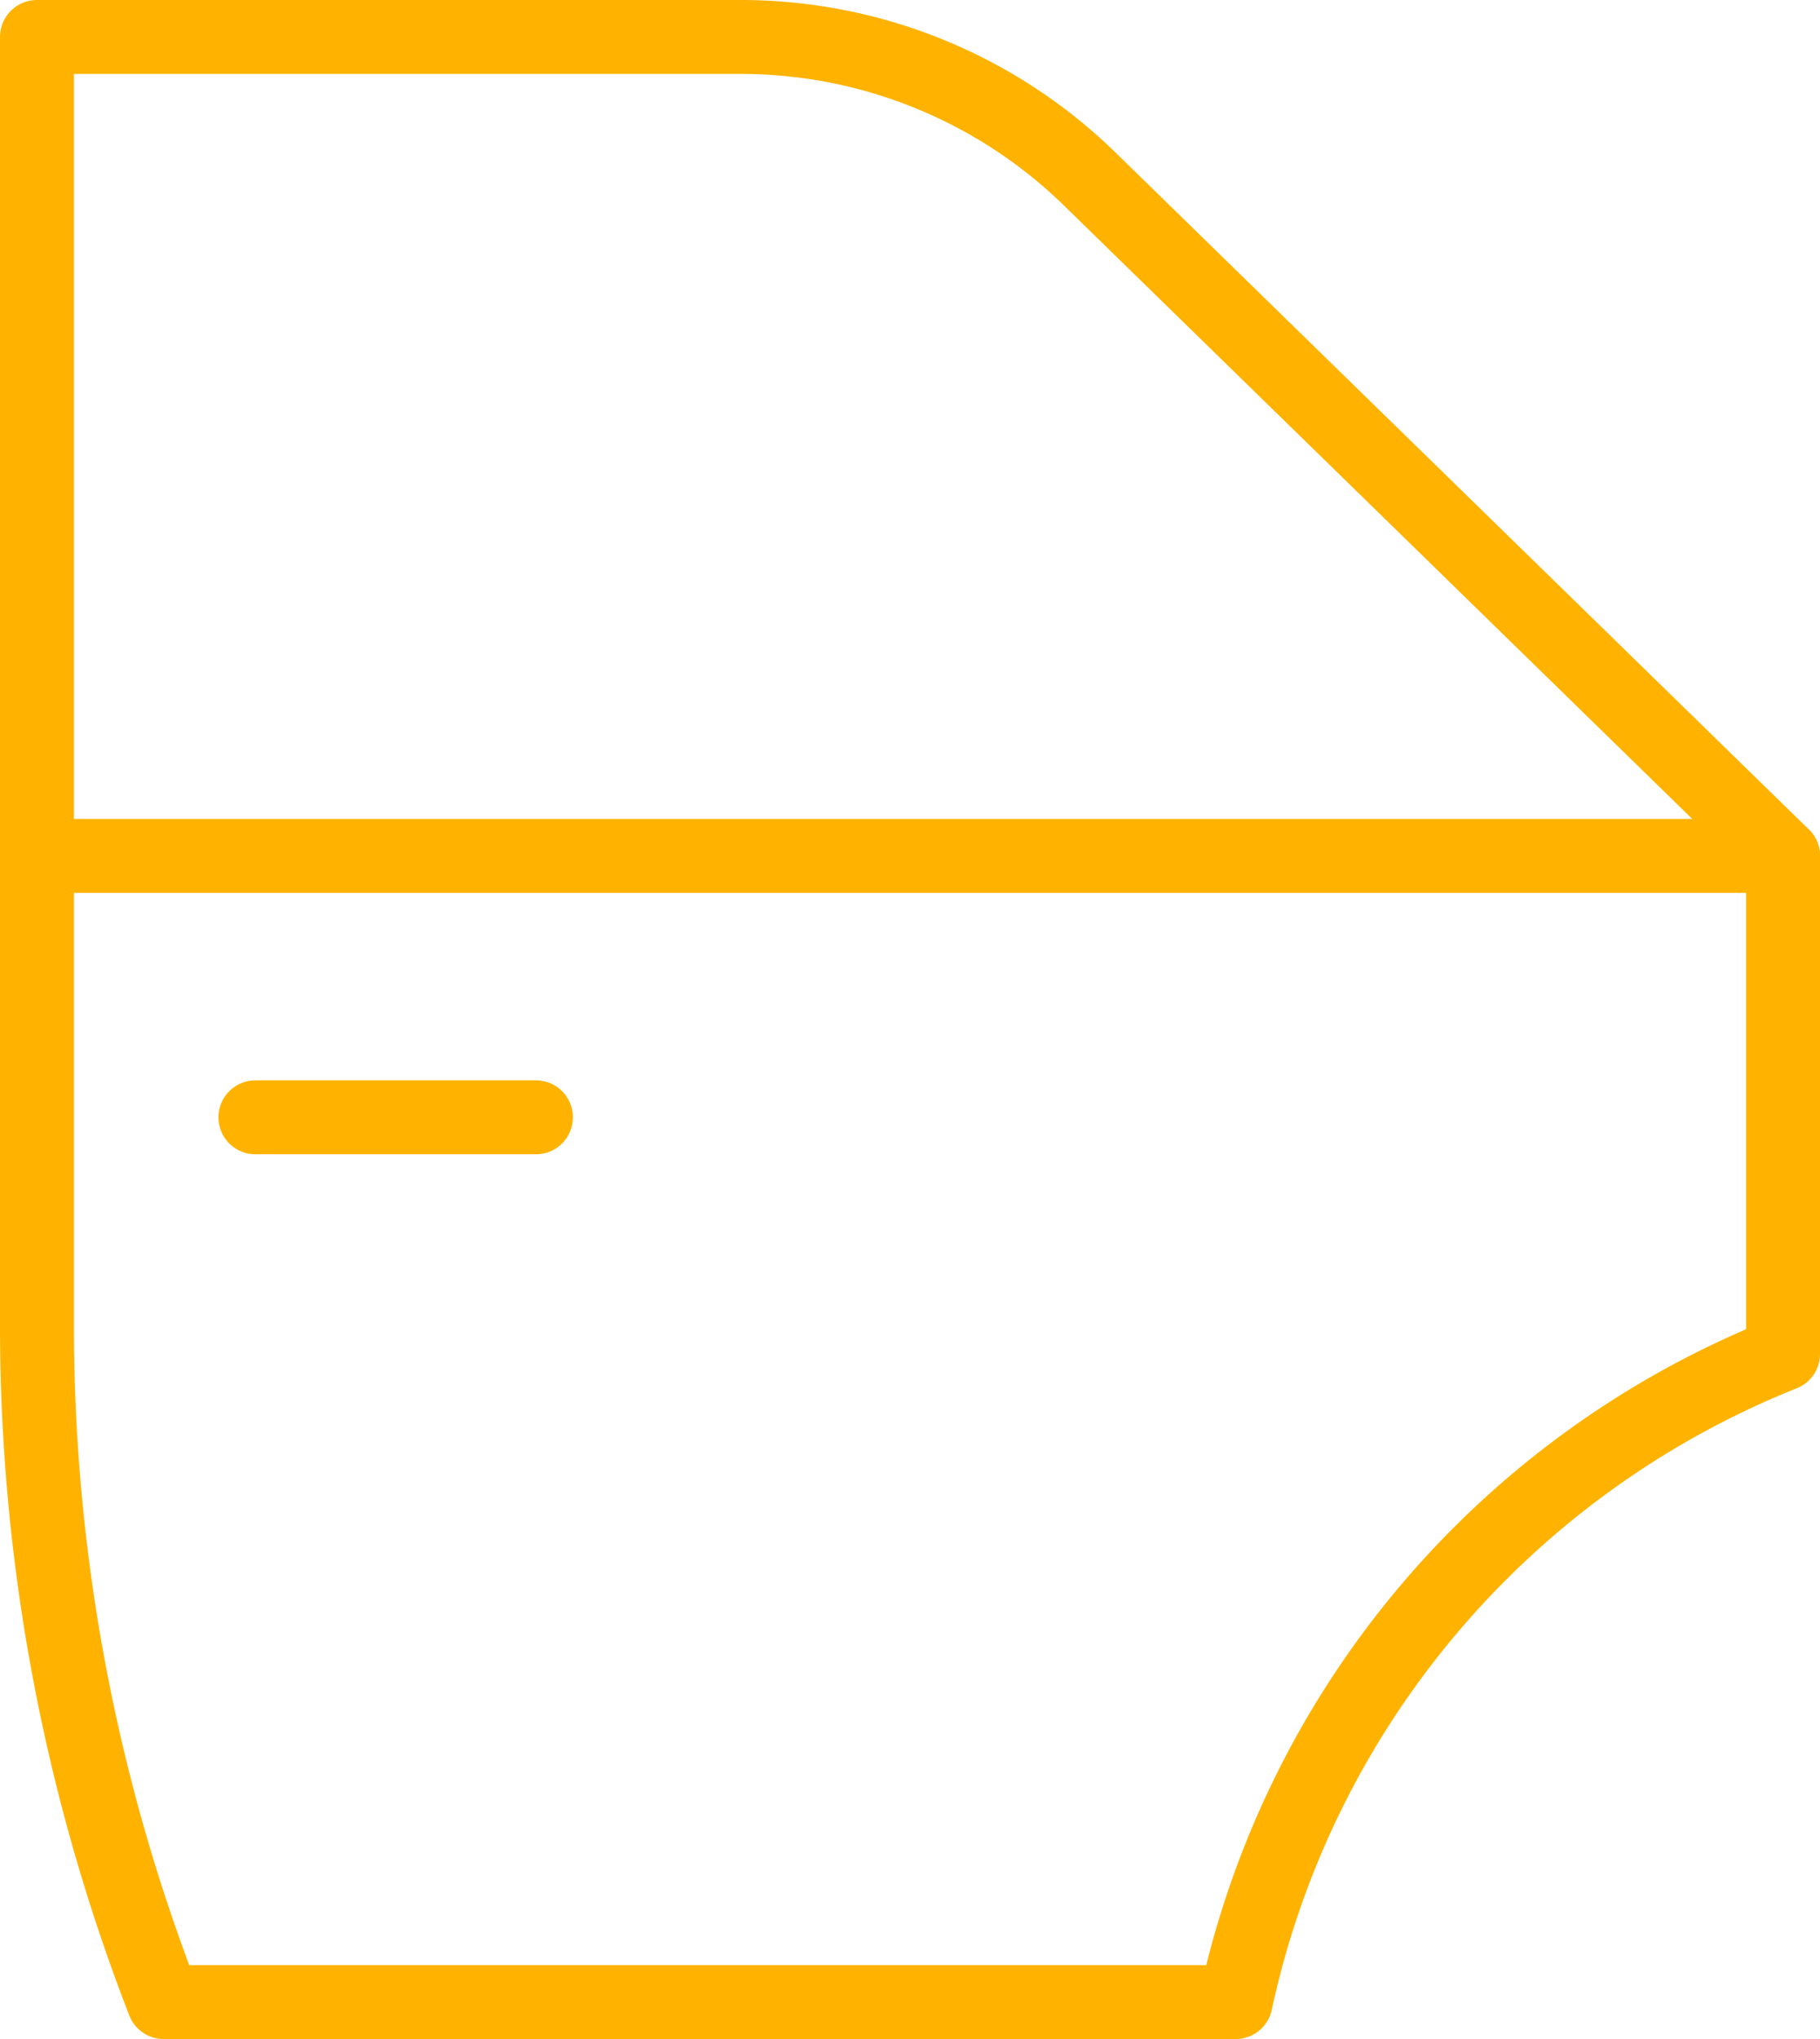
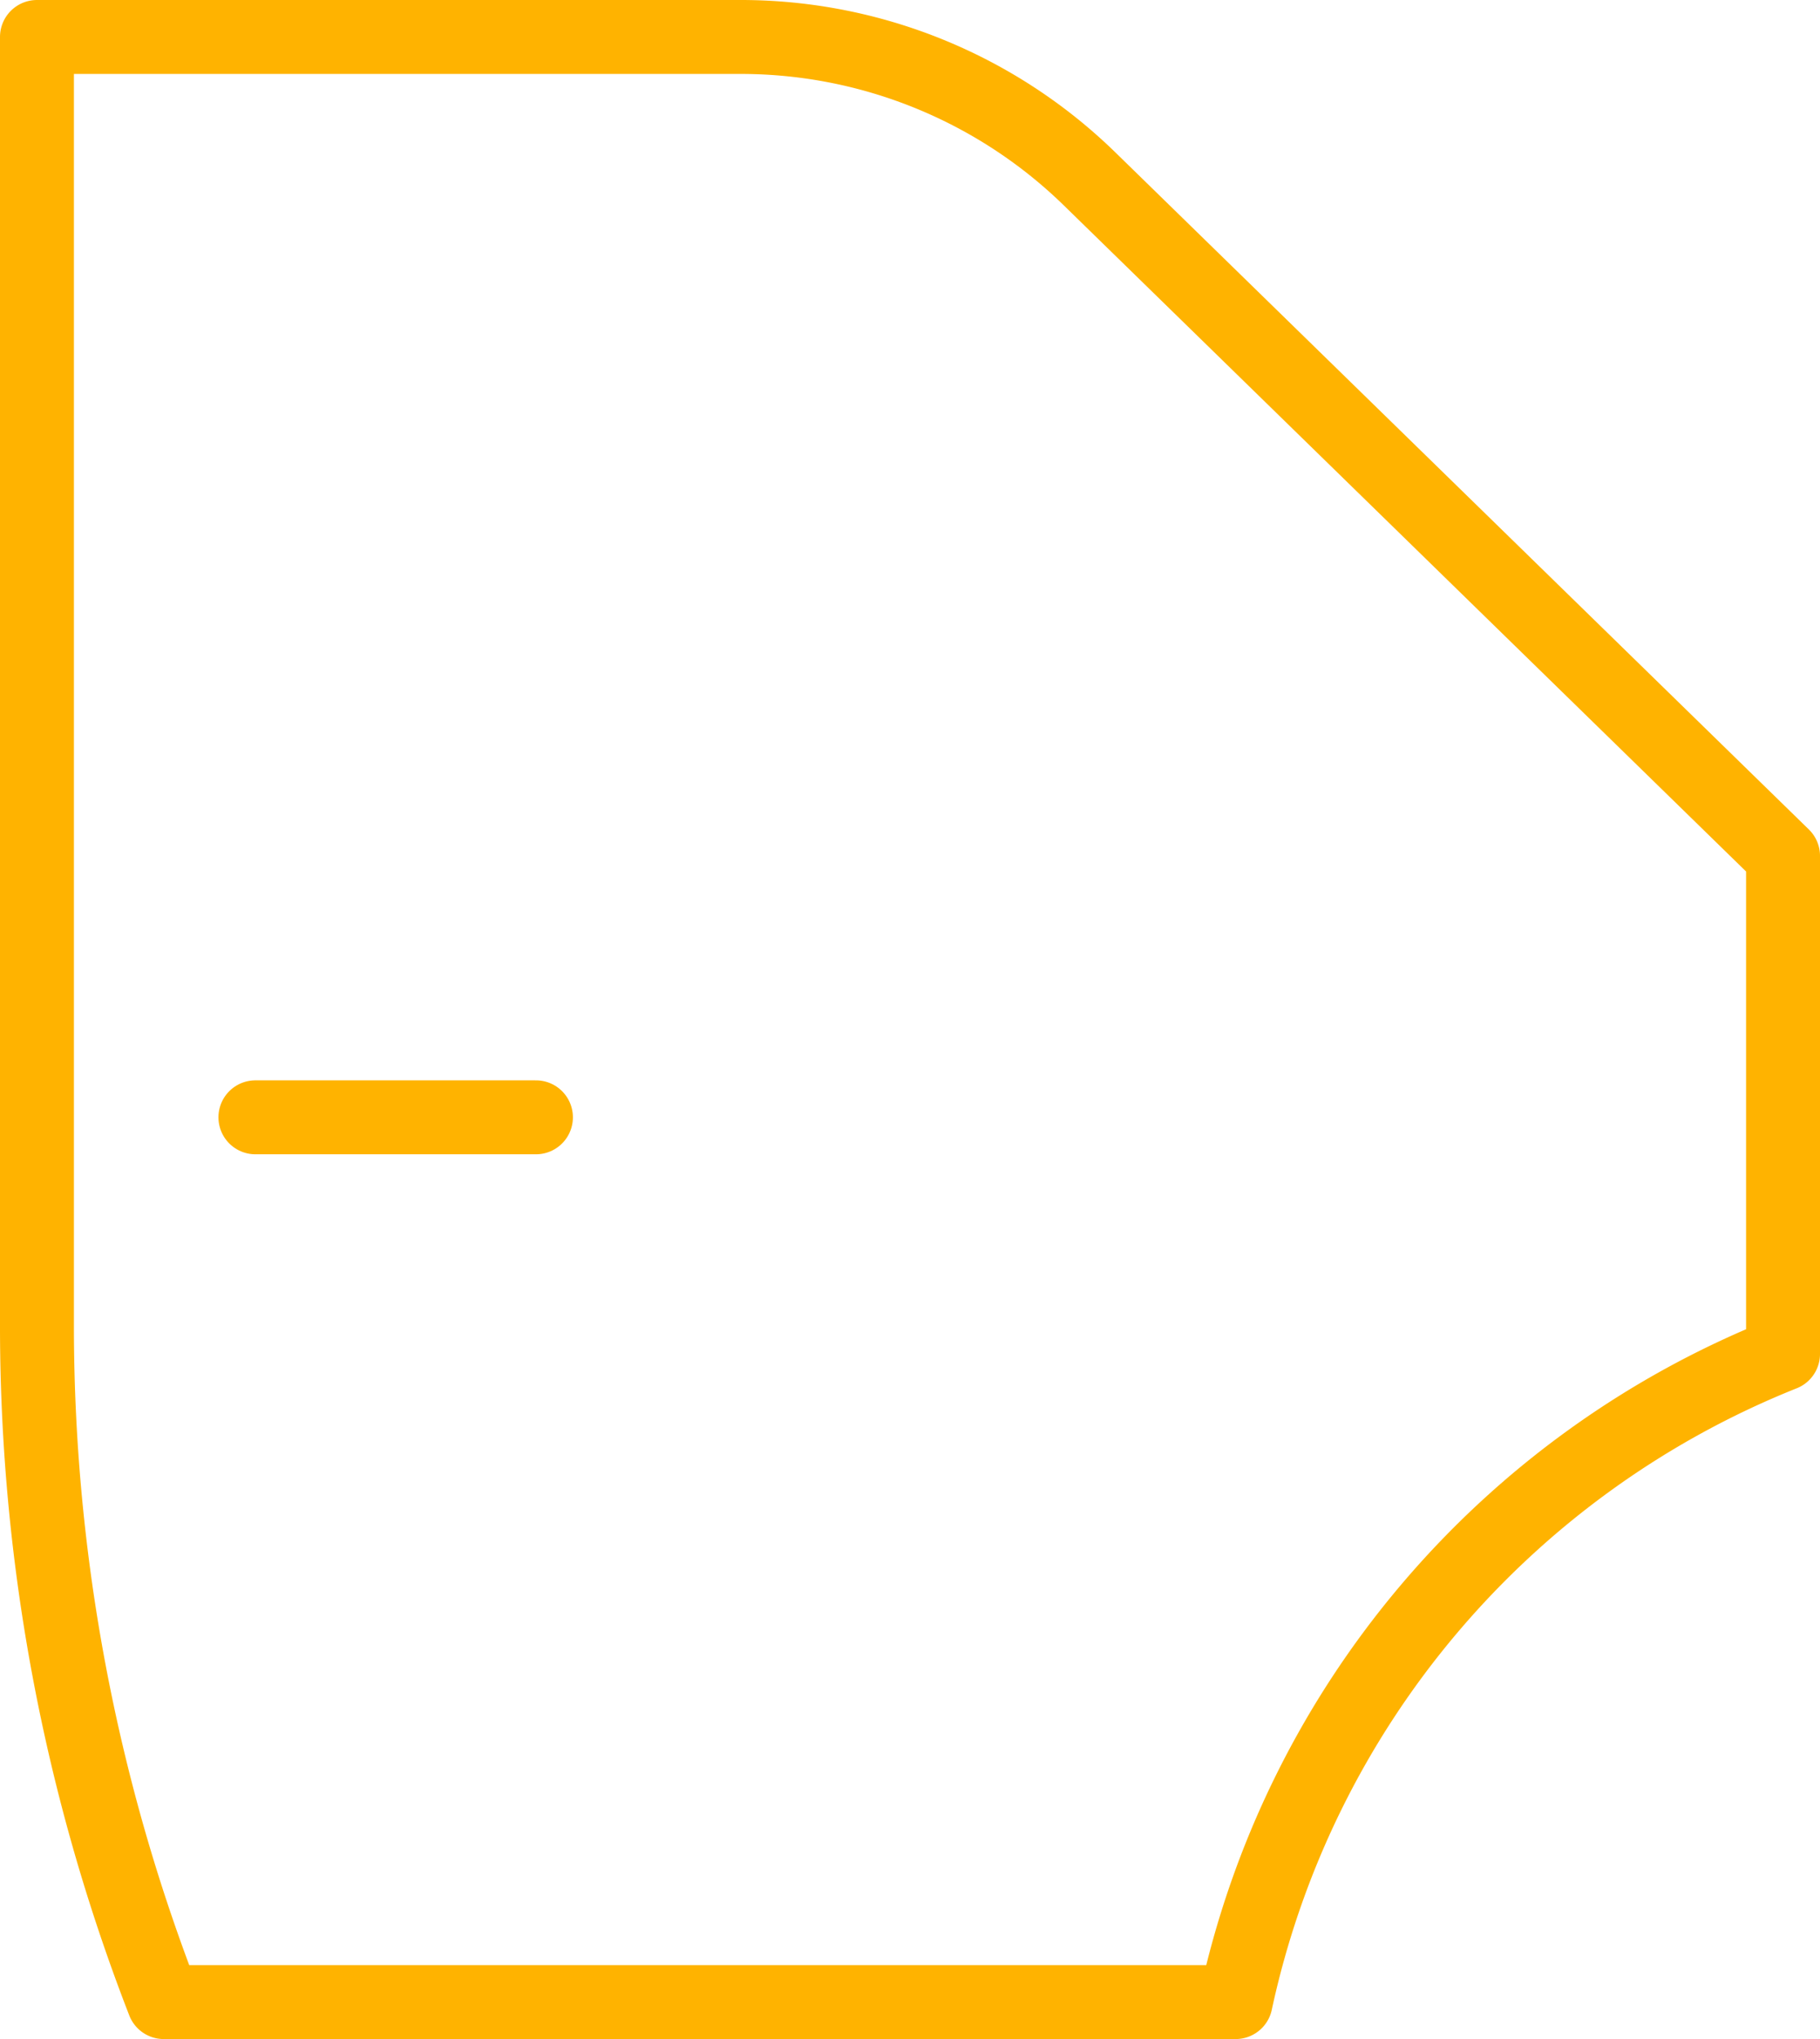
<svg xmlns="http://www.w3.org/2000/svg" width="49.24" height="55.15" viewBox="0 0 49.24 55.15">
  <defs>
    <style>
      .cls-1 {
        fill: none;
        stroke: #ffb300;
        stroke-linecap: round;
        stroke-linejoin: round;
        stroke-width: 2px;
      }
    </style>
  </defs>
  <g id="Layer_2" data-name="Layer 2">
    <g id="HERO_IMAGES" data-name="HERO IMAGES">
      <g>
        <path class="cls-1" d="M48.24,23.15V36c0,.2,0,.42,0,.62A24.41,24.41,0,0,0,33.43,54.15h-29A50.49,50.49,0,0,1,1,36V1H20.06a13.52,13.52,0,0,1,9.41,3.83Z" />
        <line class="cls-1" x1="14.5" y1="30.22" x2="6.91" y2="30.22" />
-         <line class="cls-1" x1="48.24" y1="23.15" x2="1" y2="23.15" />
      </g>
    </g>
  </g>
</svg>